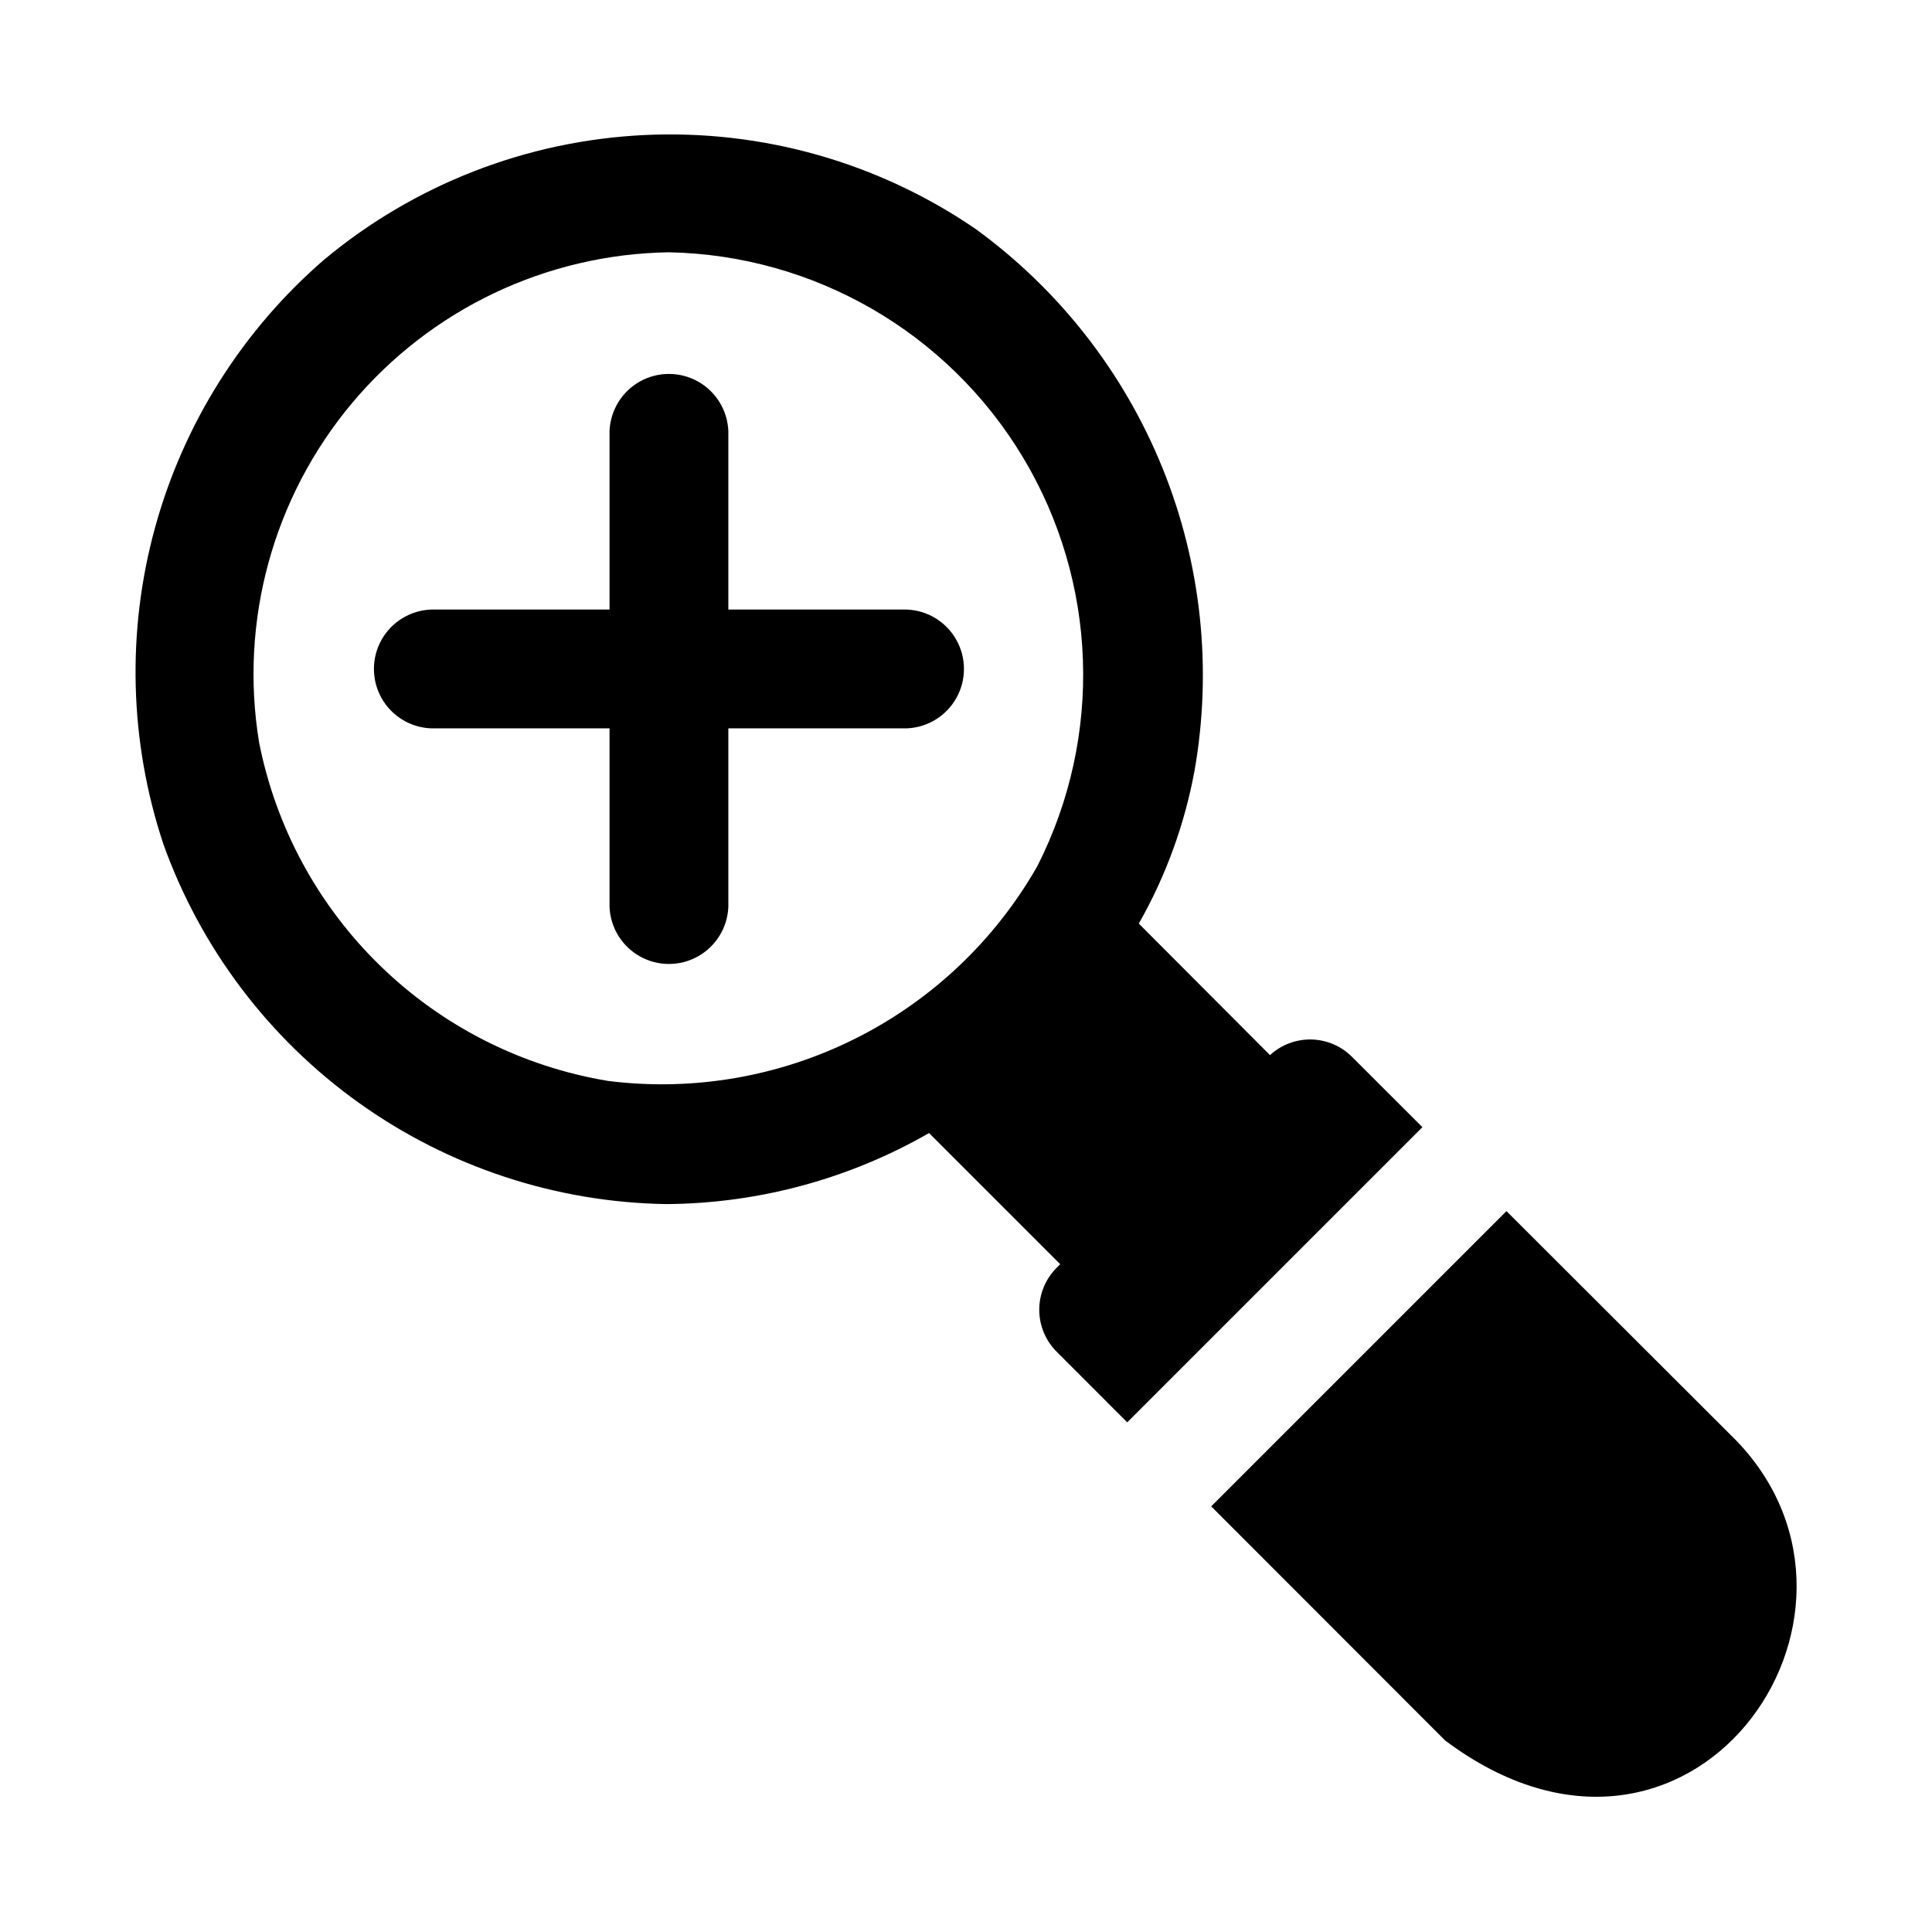
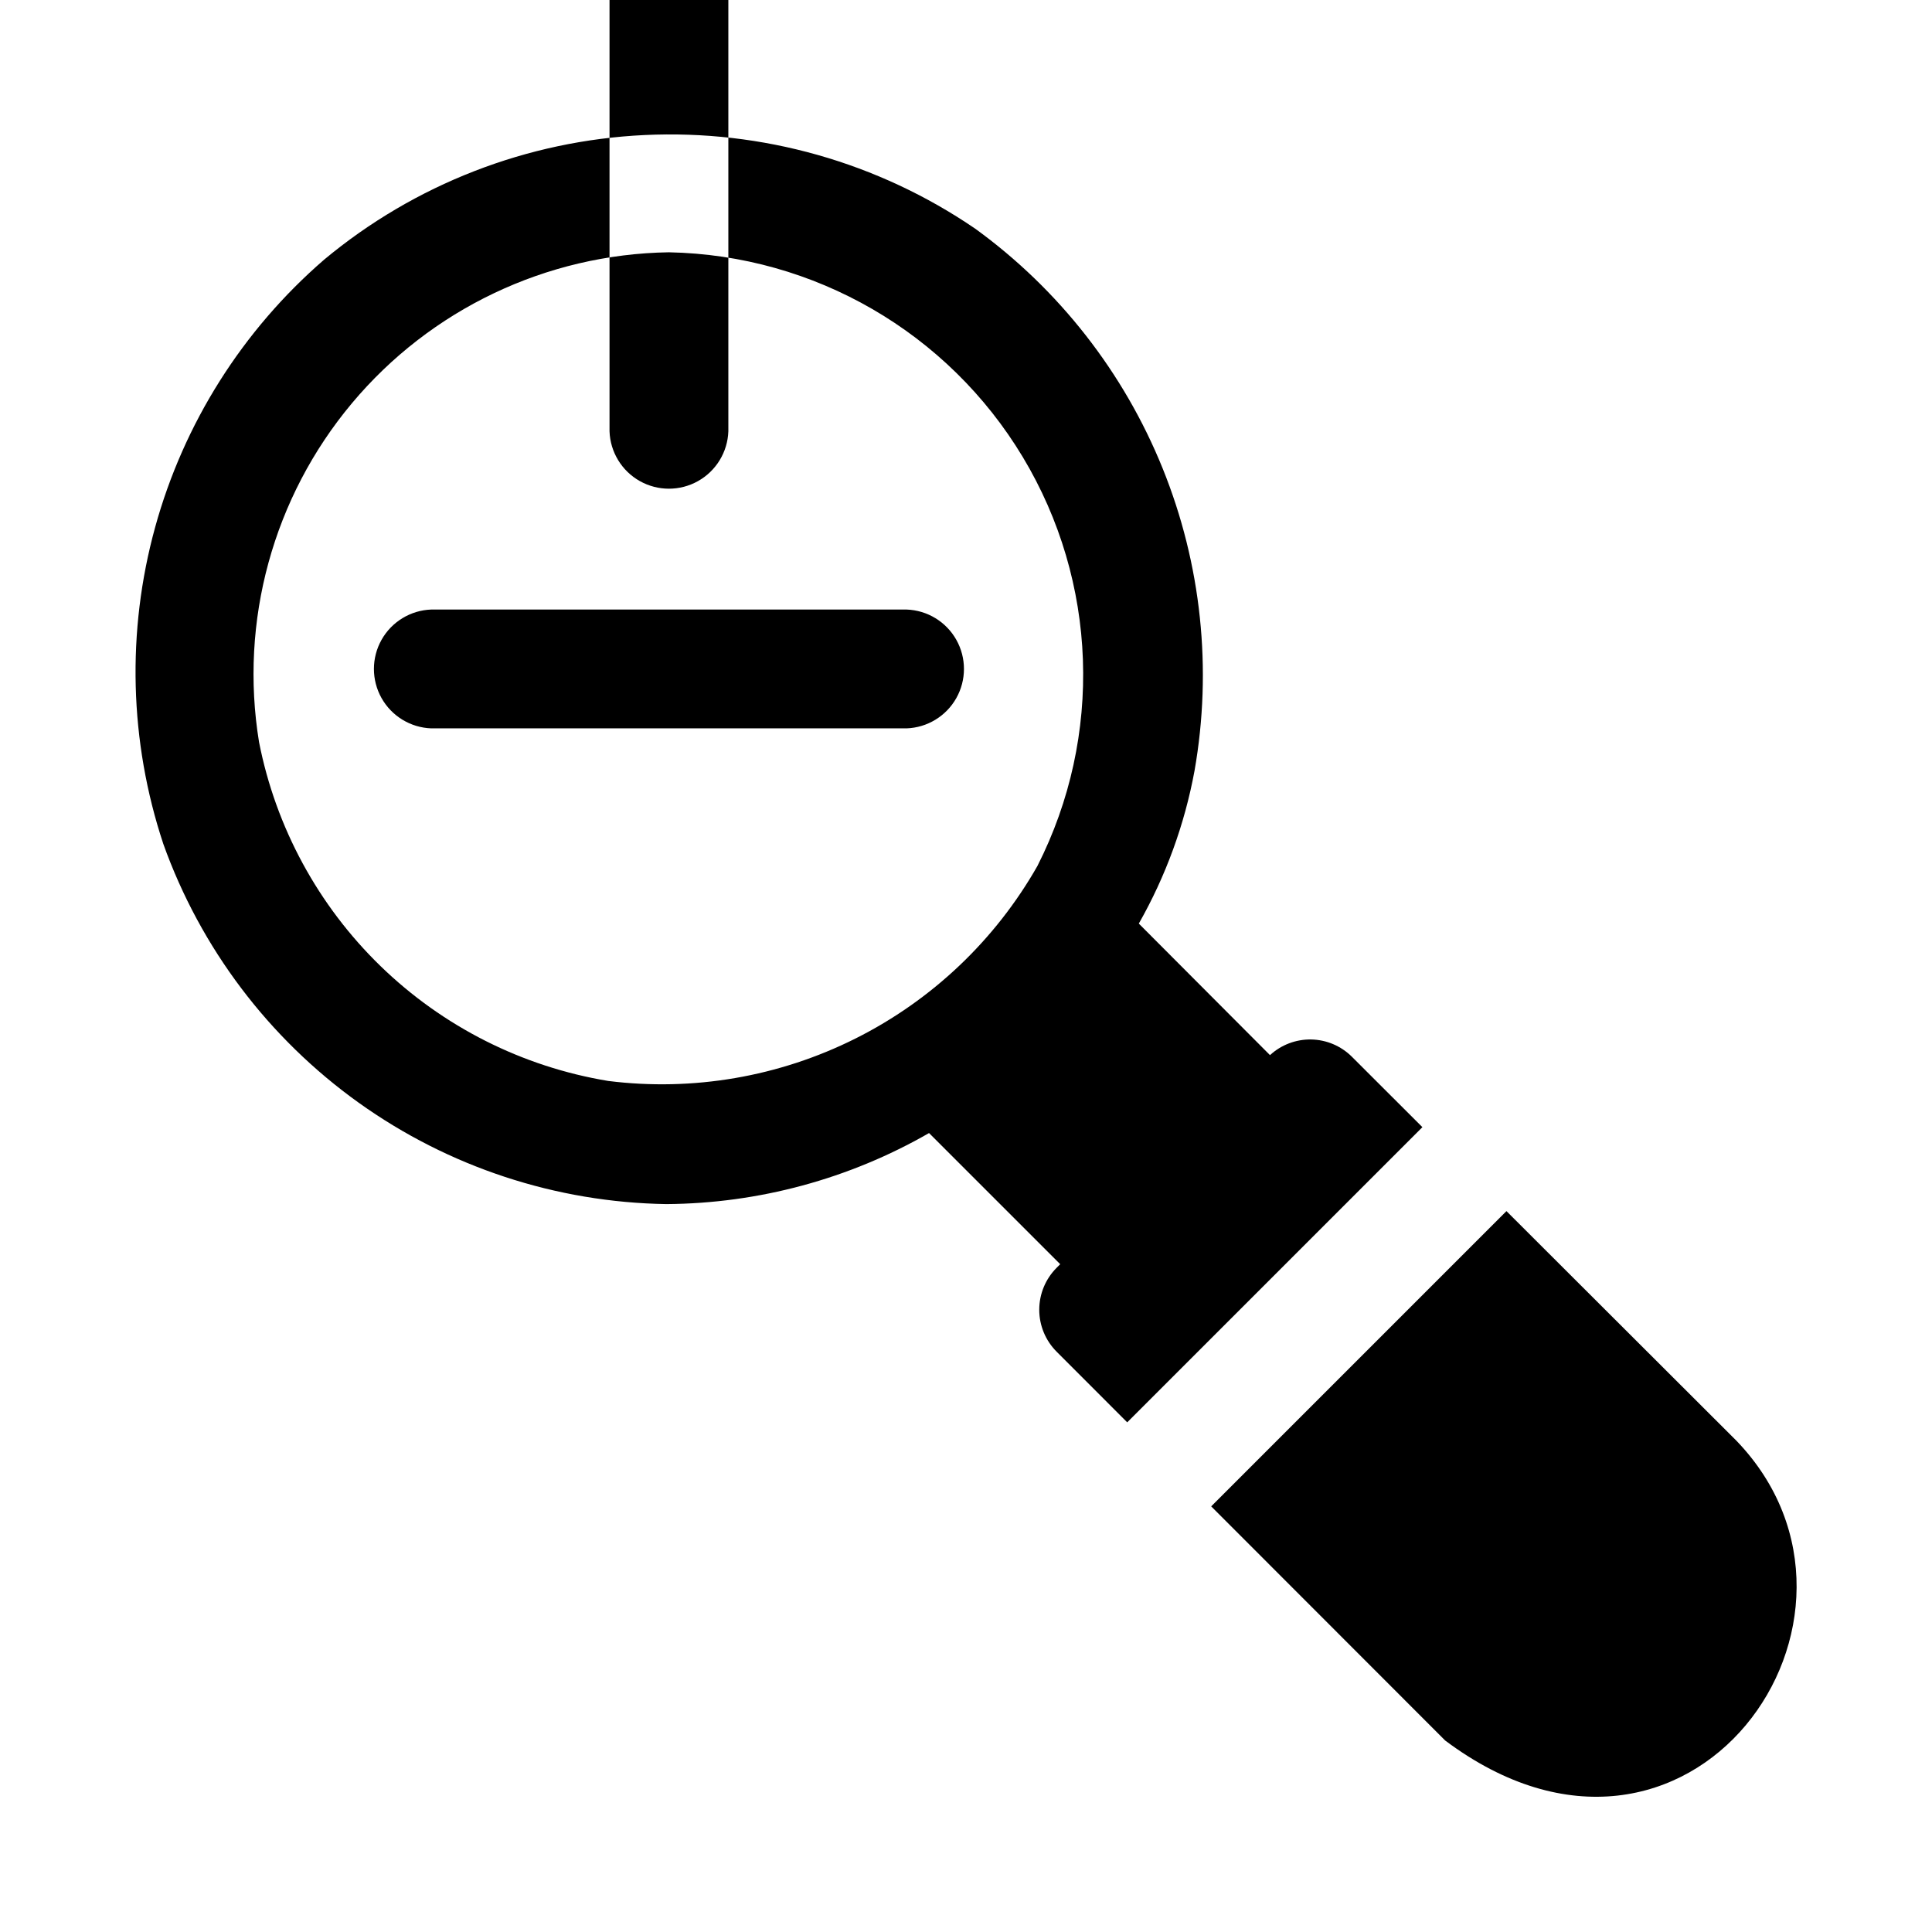
<svg xmlns="http://www.w3.org/2000/svg" fill="#000000" width="800px" height="800px" version="1.1" viewBox="144 144 512 512">
-   <path d="m526.98 605.25-62-62.047 78.246-78.246 60.992 60.898c44.723 46.582-12.512 127.89-77.238 79.395zm-6.027-162.54-78.227 78.227-18.711-18.727c-2.949-2.953-4.606-6.953-4.602-11.125 0.004-4.172 1.664-8.172 4.617-11.121l0.938-0.938-34.758-34.754h-0.004c-21.184 12.168-45.156 18.652-69.59 18.824-29.293-0.453-57.754-9.832-81.578-26.883-23.824-17.055-41.879-40.969-51.754-68.555-9.008-27.133-9.77-56.332-2.18-83.895 7.586-27.566 23.18-52.262 44.809-70.965 23.953-19.945 53.762-31.535 84.898-33.012 31.137-1.477 61.906 7.238 87.645 24.824 22.176 16.098 39.379 38.102 49.652 63.5 10.273 25.402 13.203 53.18 8.453 80.164-2.625 14.223-7.617 27.91-14.762 40.484l34.762 34.859v0.004c2.969-2.734 6.875-4.219 10.91-4.148 4.035 0.07 7.887 1.695 10.754 4.531zm-102-69.273c17.422-34.367 15.953-75.277-3.894-108.3-19.844-33.027-55.277-53.531-93.801-54.277-32.492 0.496-63.164 15.109-84.02 40.035-20.852 24.922-29.828 57.688-24.59 89.762 4.438 22.613 15.676 43.332 32.211 59.379 16.535 16.051 37.582 26.668 60.316 30.426 22.477 2.82 45.285-1.094 65.539-11.242 20.254-10.148 37.039-26.074 48.238-45.77zm-34.703-67.902h-125.95c-5.492 0.191-10.492 3.231-13.188 8.023-2.691 4.793-2.691 10.645 0 15.438 2.695 4.793 7.695 7.836 13.188 8.027h125.95c5.496-0.191 10.492-3.234 13.188-8.027 2.695-4.793 2.695-10.645 0-15.438-2.695-4.793-7.691-7.832-13.188-8.023zm-78.719-47.234v125.95c0.191 5.496 3.231 10.492 8.023 13.188 4.793 2.695 10.645 2.695 15.438 0 4.793-2.695 7.836-7.691 8.027-13.188v-125.95c-0.191-5.492-3.234-10.492-8.027-13.188-4.793-2.691-10.645-2.691-15.438 0-4.793 2.695-7.832 7.695-8.023 13.188z" />
+   <path d="m526.98 605.25-62-62.047 78.246-78.246 60.992 60.898c44.723 46.582-12.512 127.89-77.238 79.395zm-6.027-162.54-78.227 78.227-18.711-18.727c-2.949-2.953-4.606-6.953-4.602-11.125 0.004-4.172 1.664-8.172 4.617-11.121l0.938-0.938-34.758-34.754h-0.004c-21.184 12.168-45.156 18.652-69.59 18.824-29.293-0.453-57.754-9.832-81.578-26.883-23.824-17.055-41.879-40.969-51.754-68.555-9.008-27.133-9.77-56.332-2.18-83.895 7.586-27.566 23.18-52.262 44.809-70.965 23.953-19.945 53.762-31.535 84.898-33.012 31.137-1.477 61.906 7.238 87.645 24.824 22.176 16.098 39.379 38.102 49.652 63.5 10.273 25.402 13.203 53.18 8.453 80.164-2.625 14.223-7.617 27.91-14.762 40.484l34.762 34.859v0.004c2.969-2.734 6.875-4.219 10.91-4.148 4.035 0.07 7.887 1.695 10.754 4.531zm-102-69.273c17.422-34.367 15.953-75.277-3.894-108.3-19.844-33.027-55.277-53.531-93.801-54.277-32.492 0.496-63.164 15.109-84.02 40.035-20.852 24.922-29.828 57.688-24.59 89.762 4.438 22.613 15.676 43.332 32.211 59.379 16.535 16.051 37.582 26.668 60.316 30.426 22.477 2.82 45.285-1.094 65.539-11.242 20.254-10.148 37.039-26.074 48.238-45.77zm-34.703-67.902h-125.95c-5.492 0.191-10.492 3.231-13.188 8.023-2.691 4.793-2.691 10.645 0 15.438 2.695 4.793 7.695 7.836 13.188 8.027h125.95c5.496-0.191 10.492-3.234 13.188-8.027 2.695-4.793 2.695-10.645 0-15.438-2.695-4.793-7.691-7.832-13.188-8.023zm-78.719-47.234c0.191 5.496 3.231 10.492 8.023 13.188 4.793 2.695 10.645 2.695 15.438 0 4.793-2.695 7.836-7.691 8.027-13.188v-125.95c-0.191-5.492-3.234-10.492-8.027-13.188-4.793-2.691-10.645-2.691-15.438 0-4.793 2.695-7.832 7.695-8.023 13.188z" />
</svg>